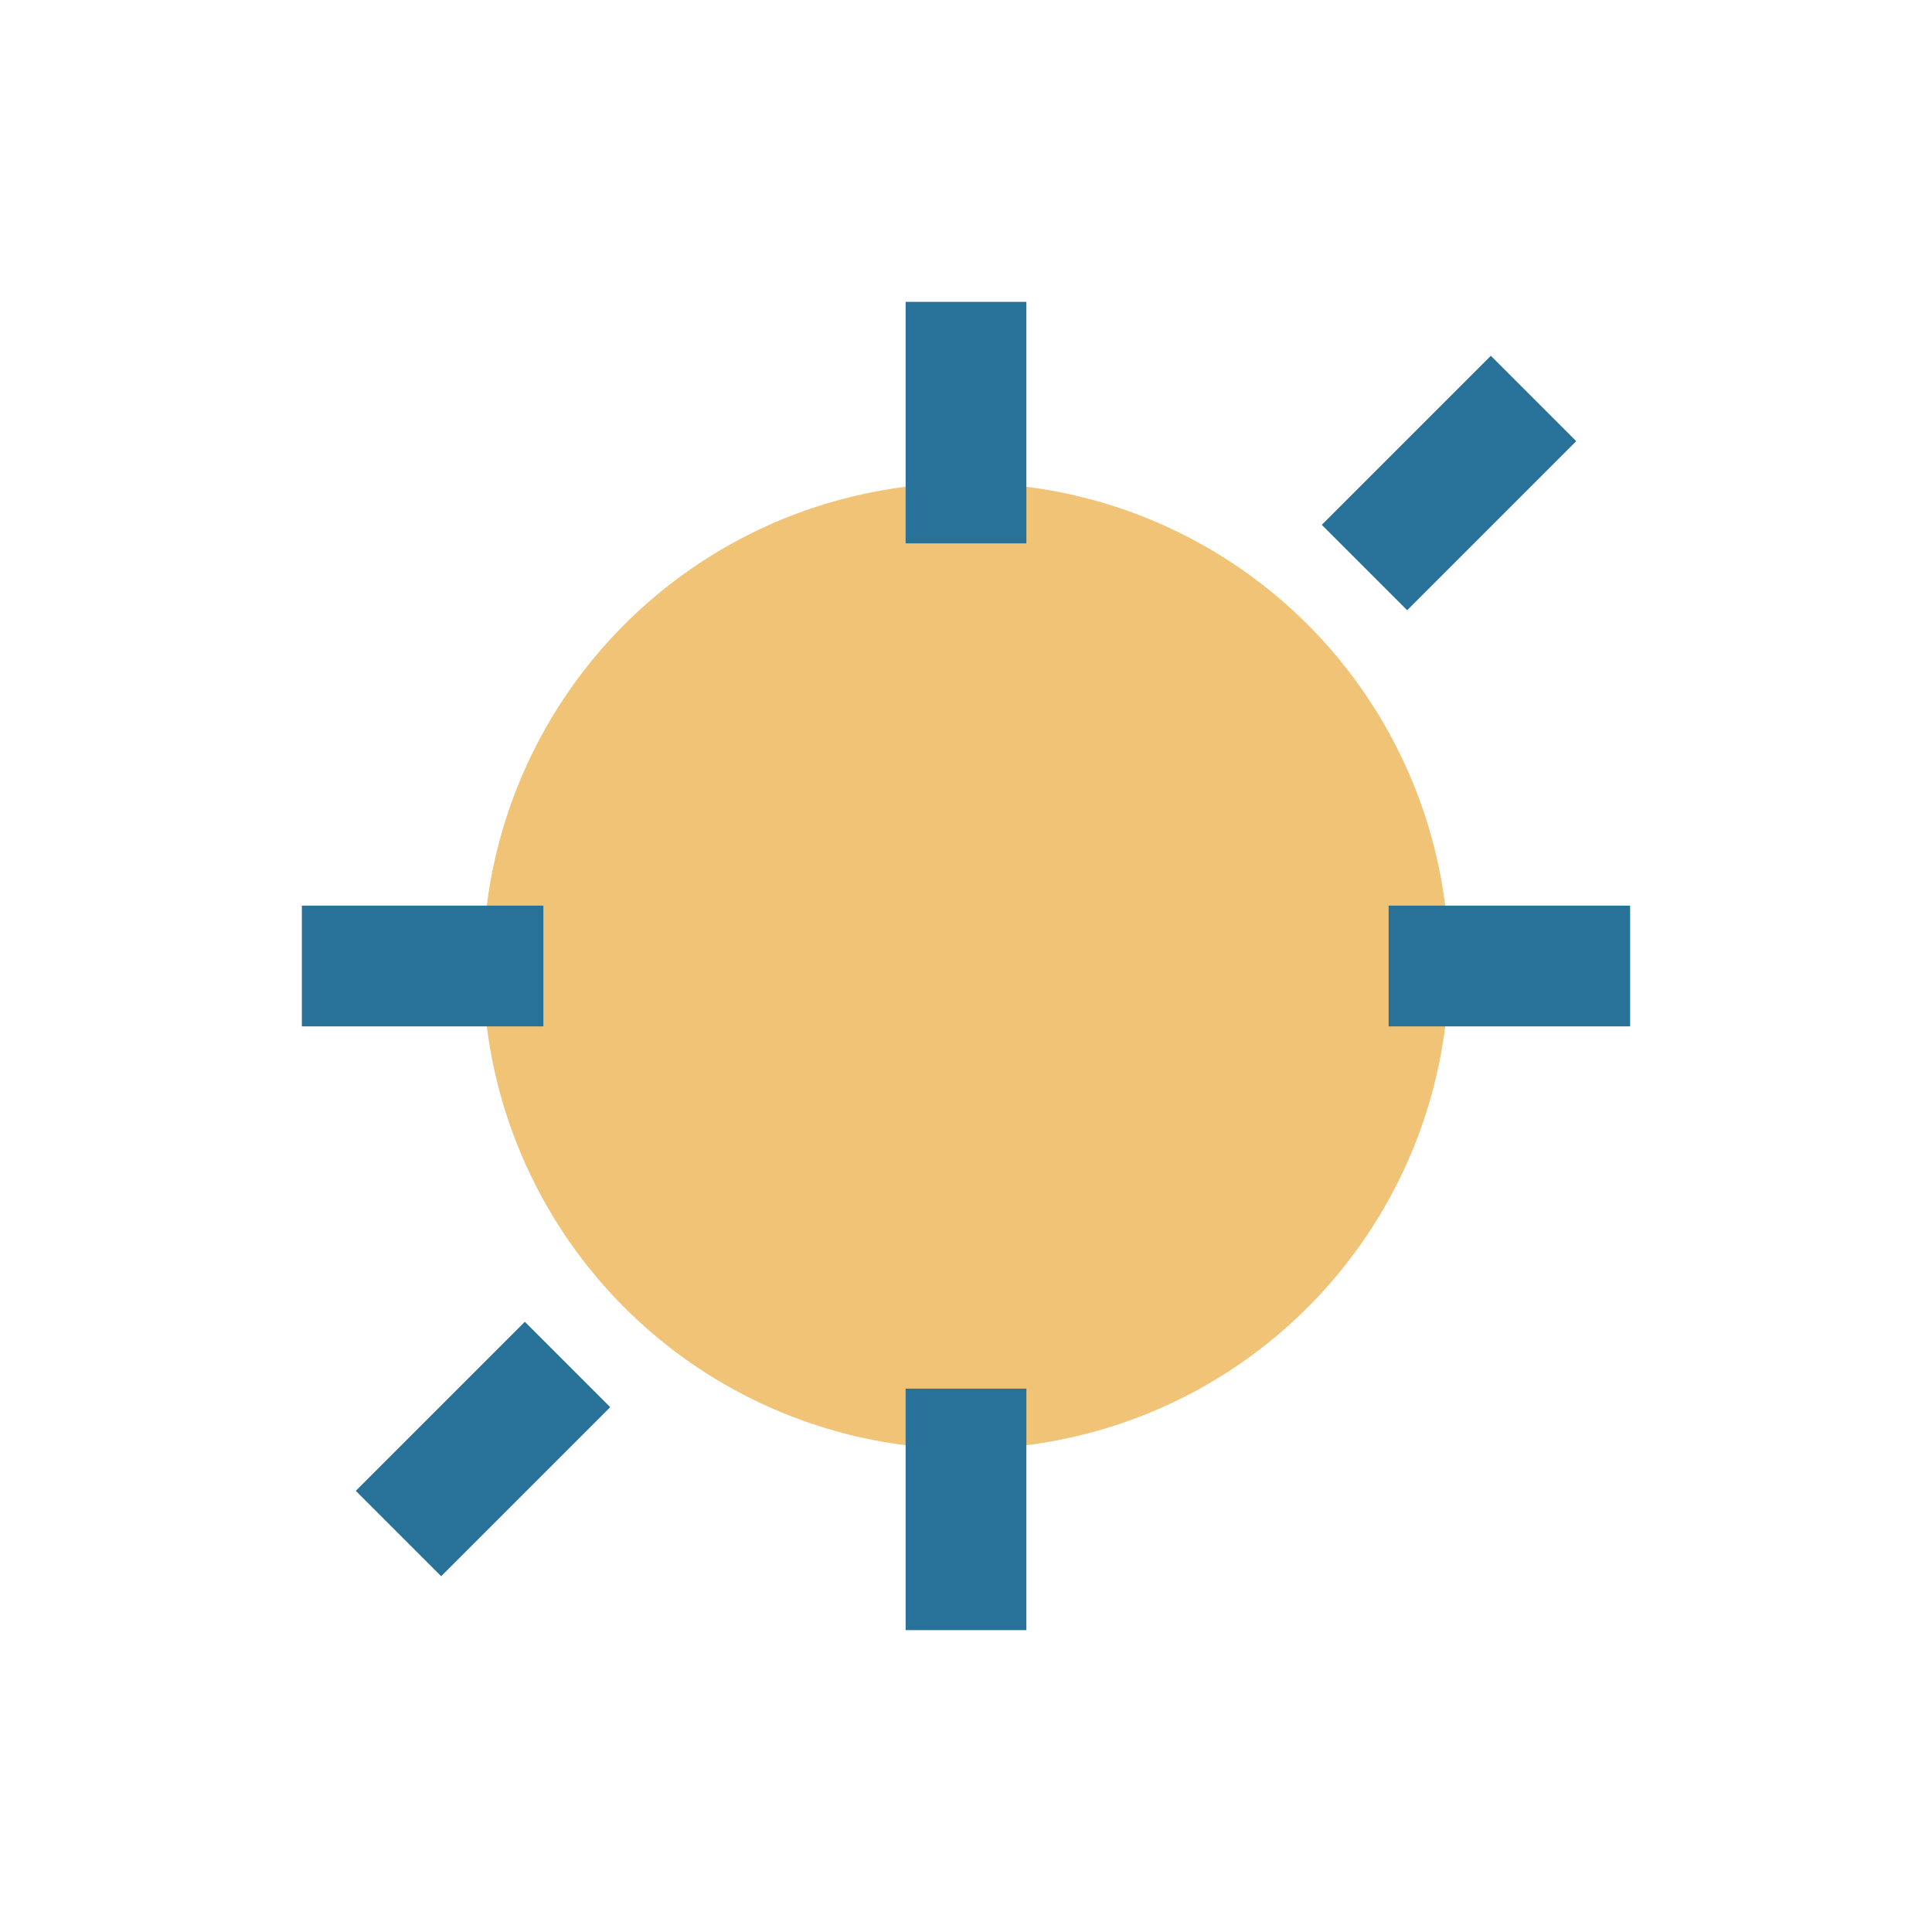
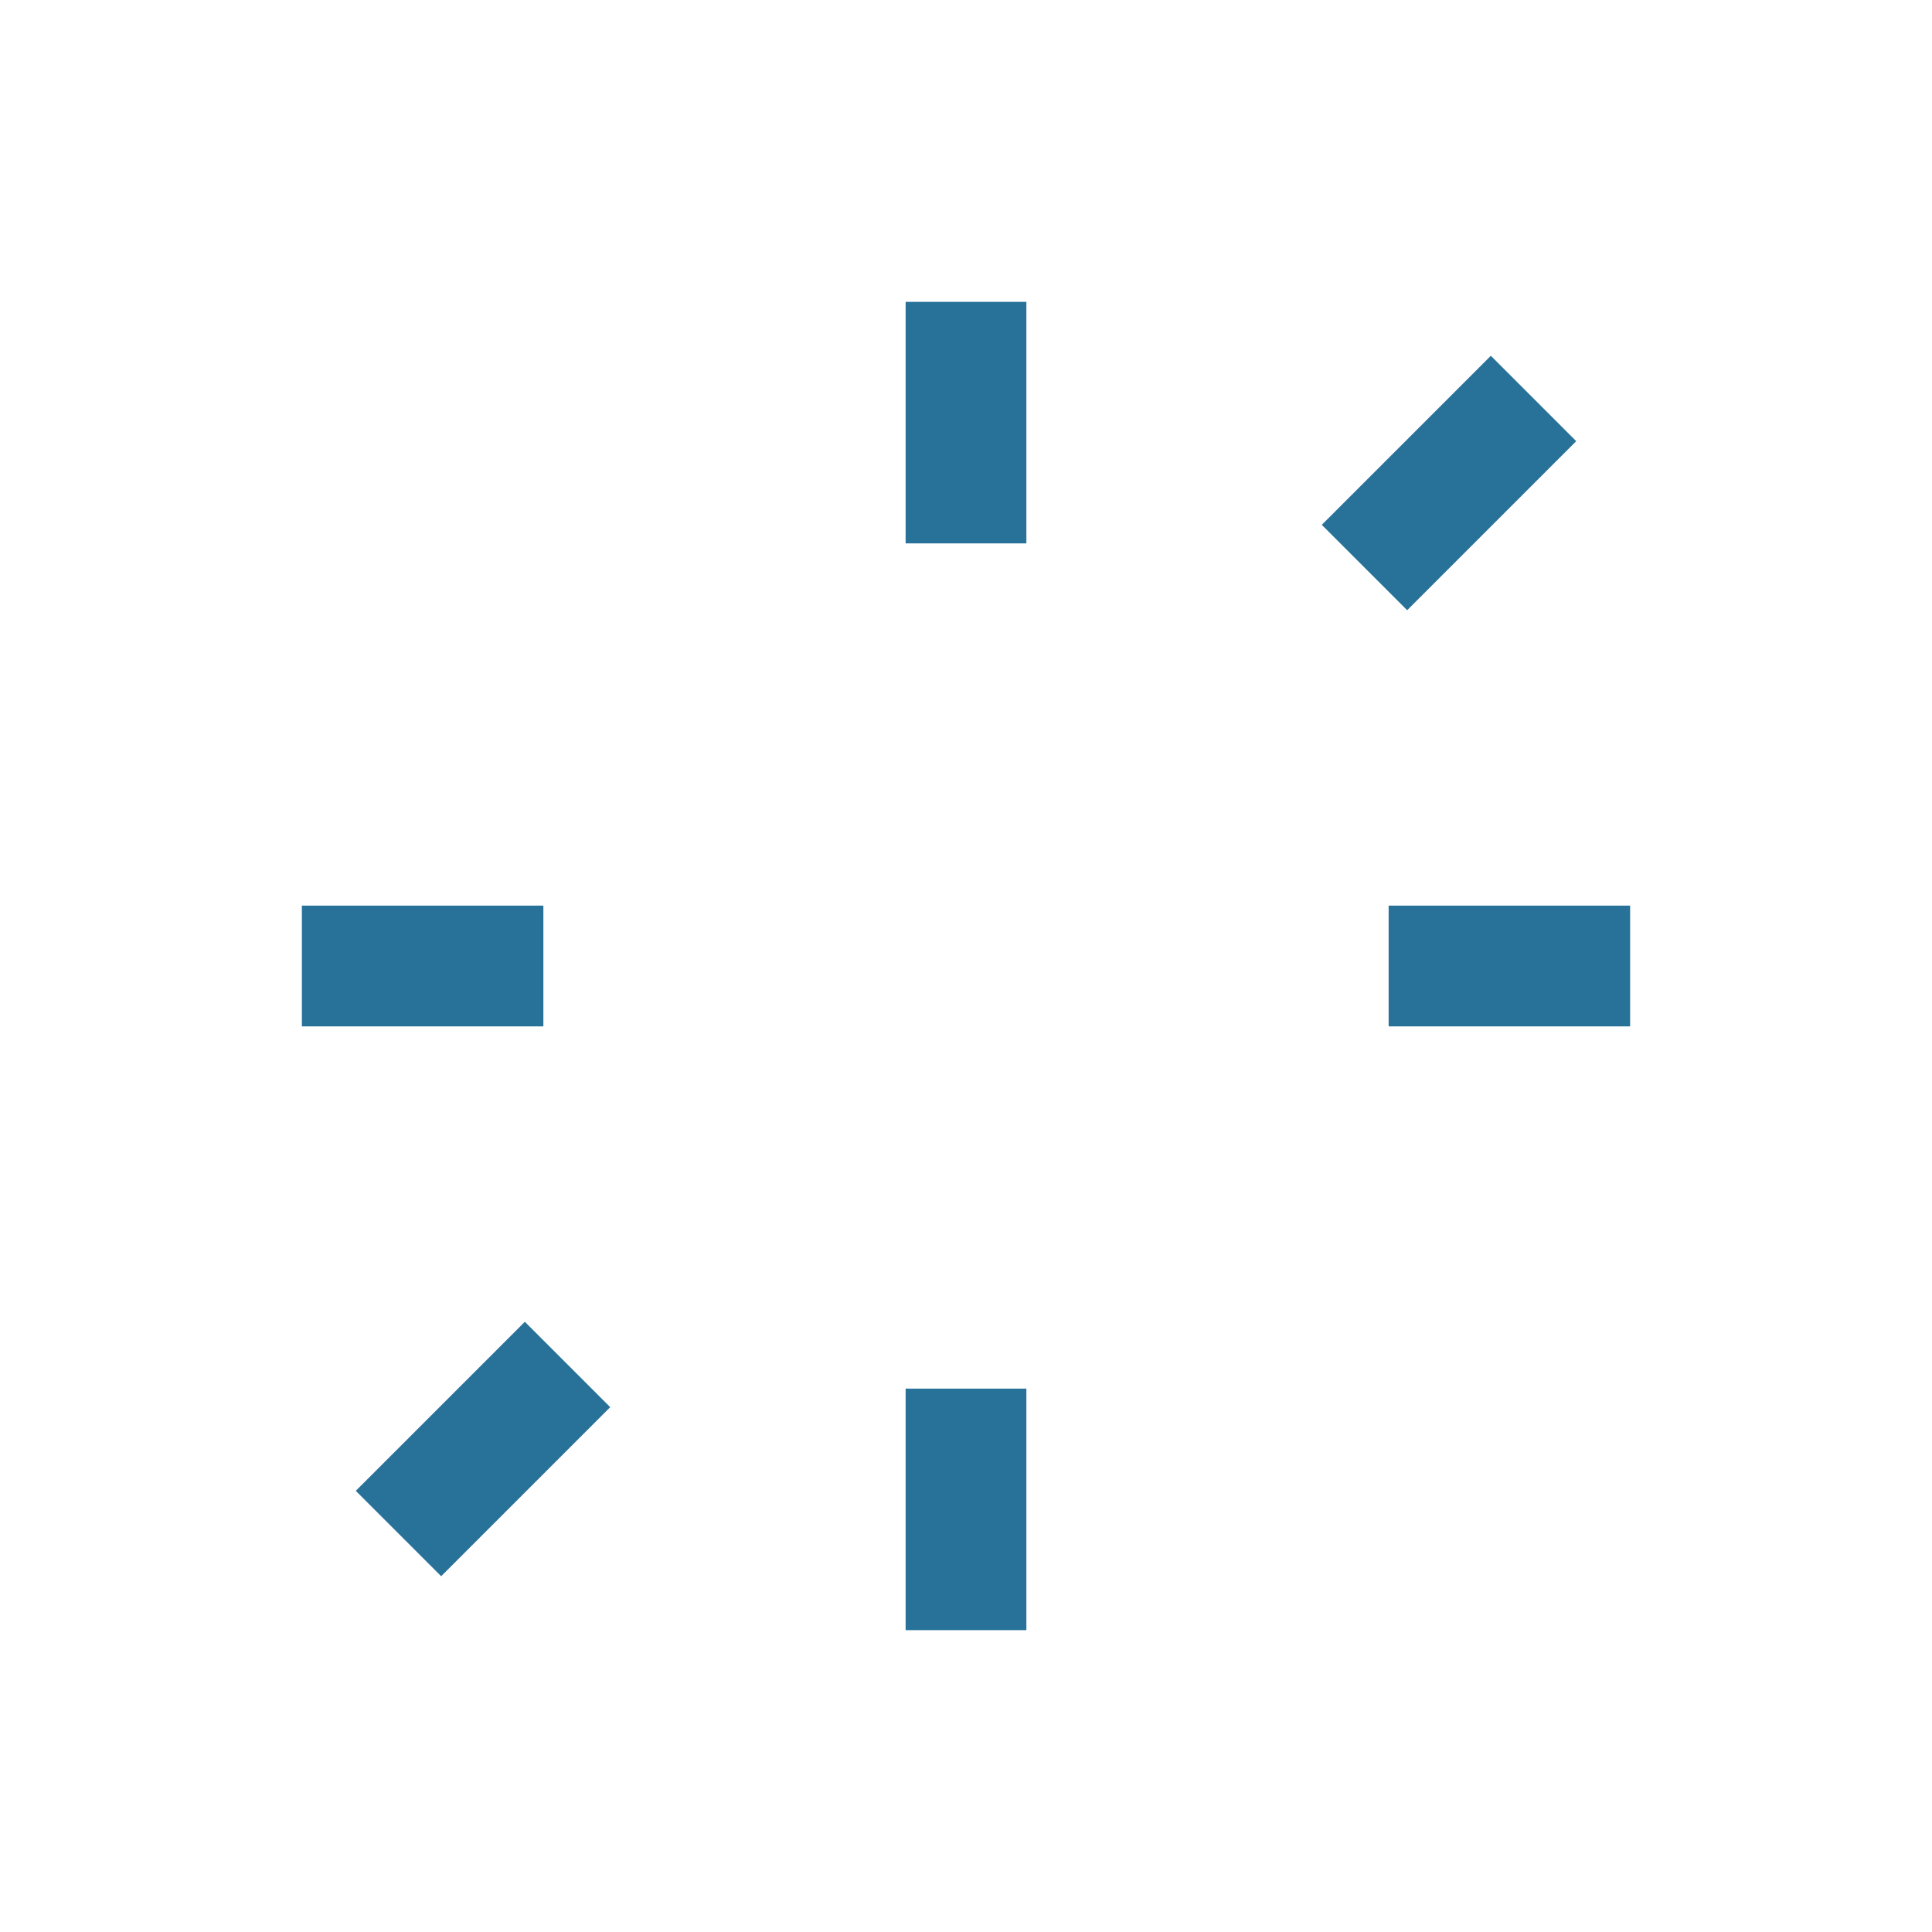
<svg xmlns="http://www.w3.org/2000/svg" width="32" height="32" viewBox="0 0 32 32">
-   <circle cx="16" cy="16" r="8" fill="#F1C376" />
  <path d="M16 5v4M16 23v4M27 16h-4M9 16H5M22.6 9.4l2.8-2.8M6.6 25.4l2.8-2.8" stroke="#28729A" stroke-width="2" fill="none" />
</svg>